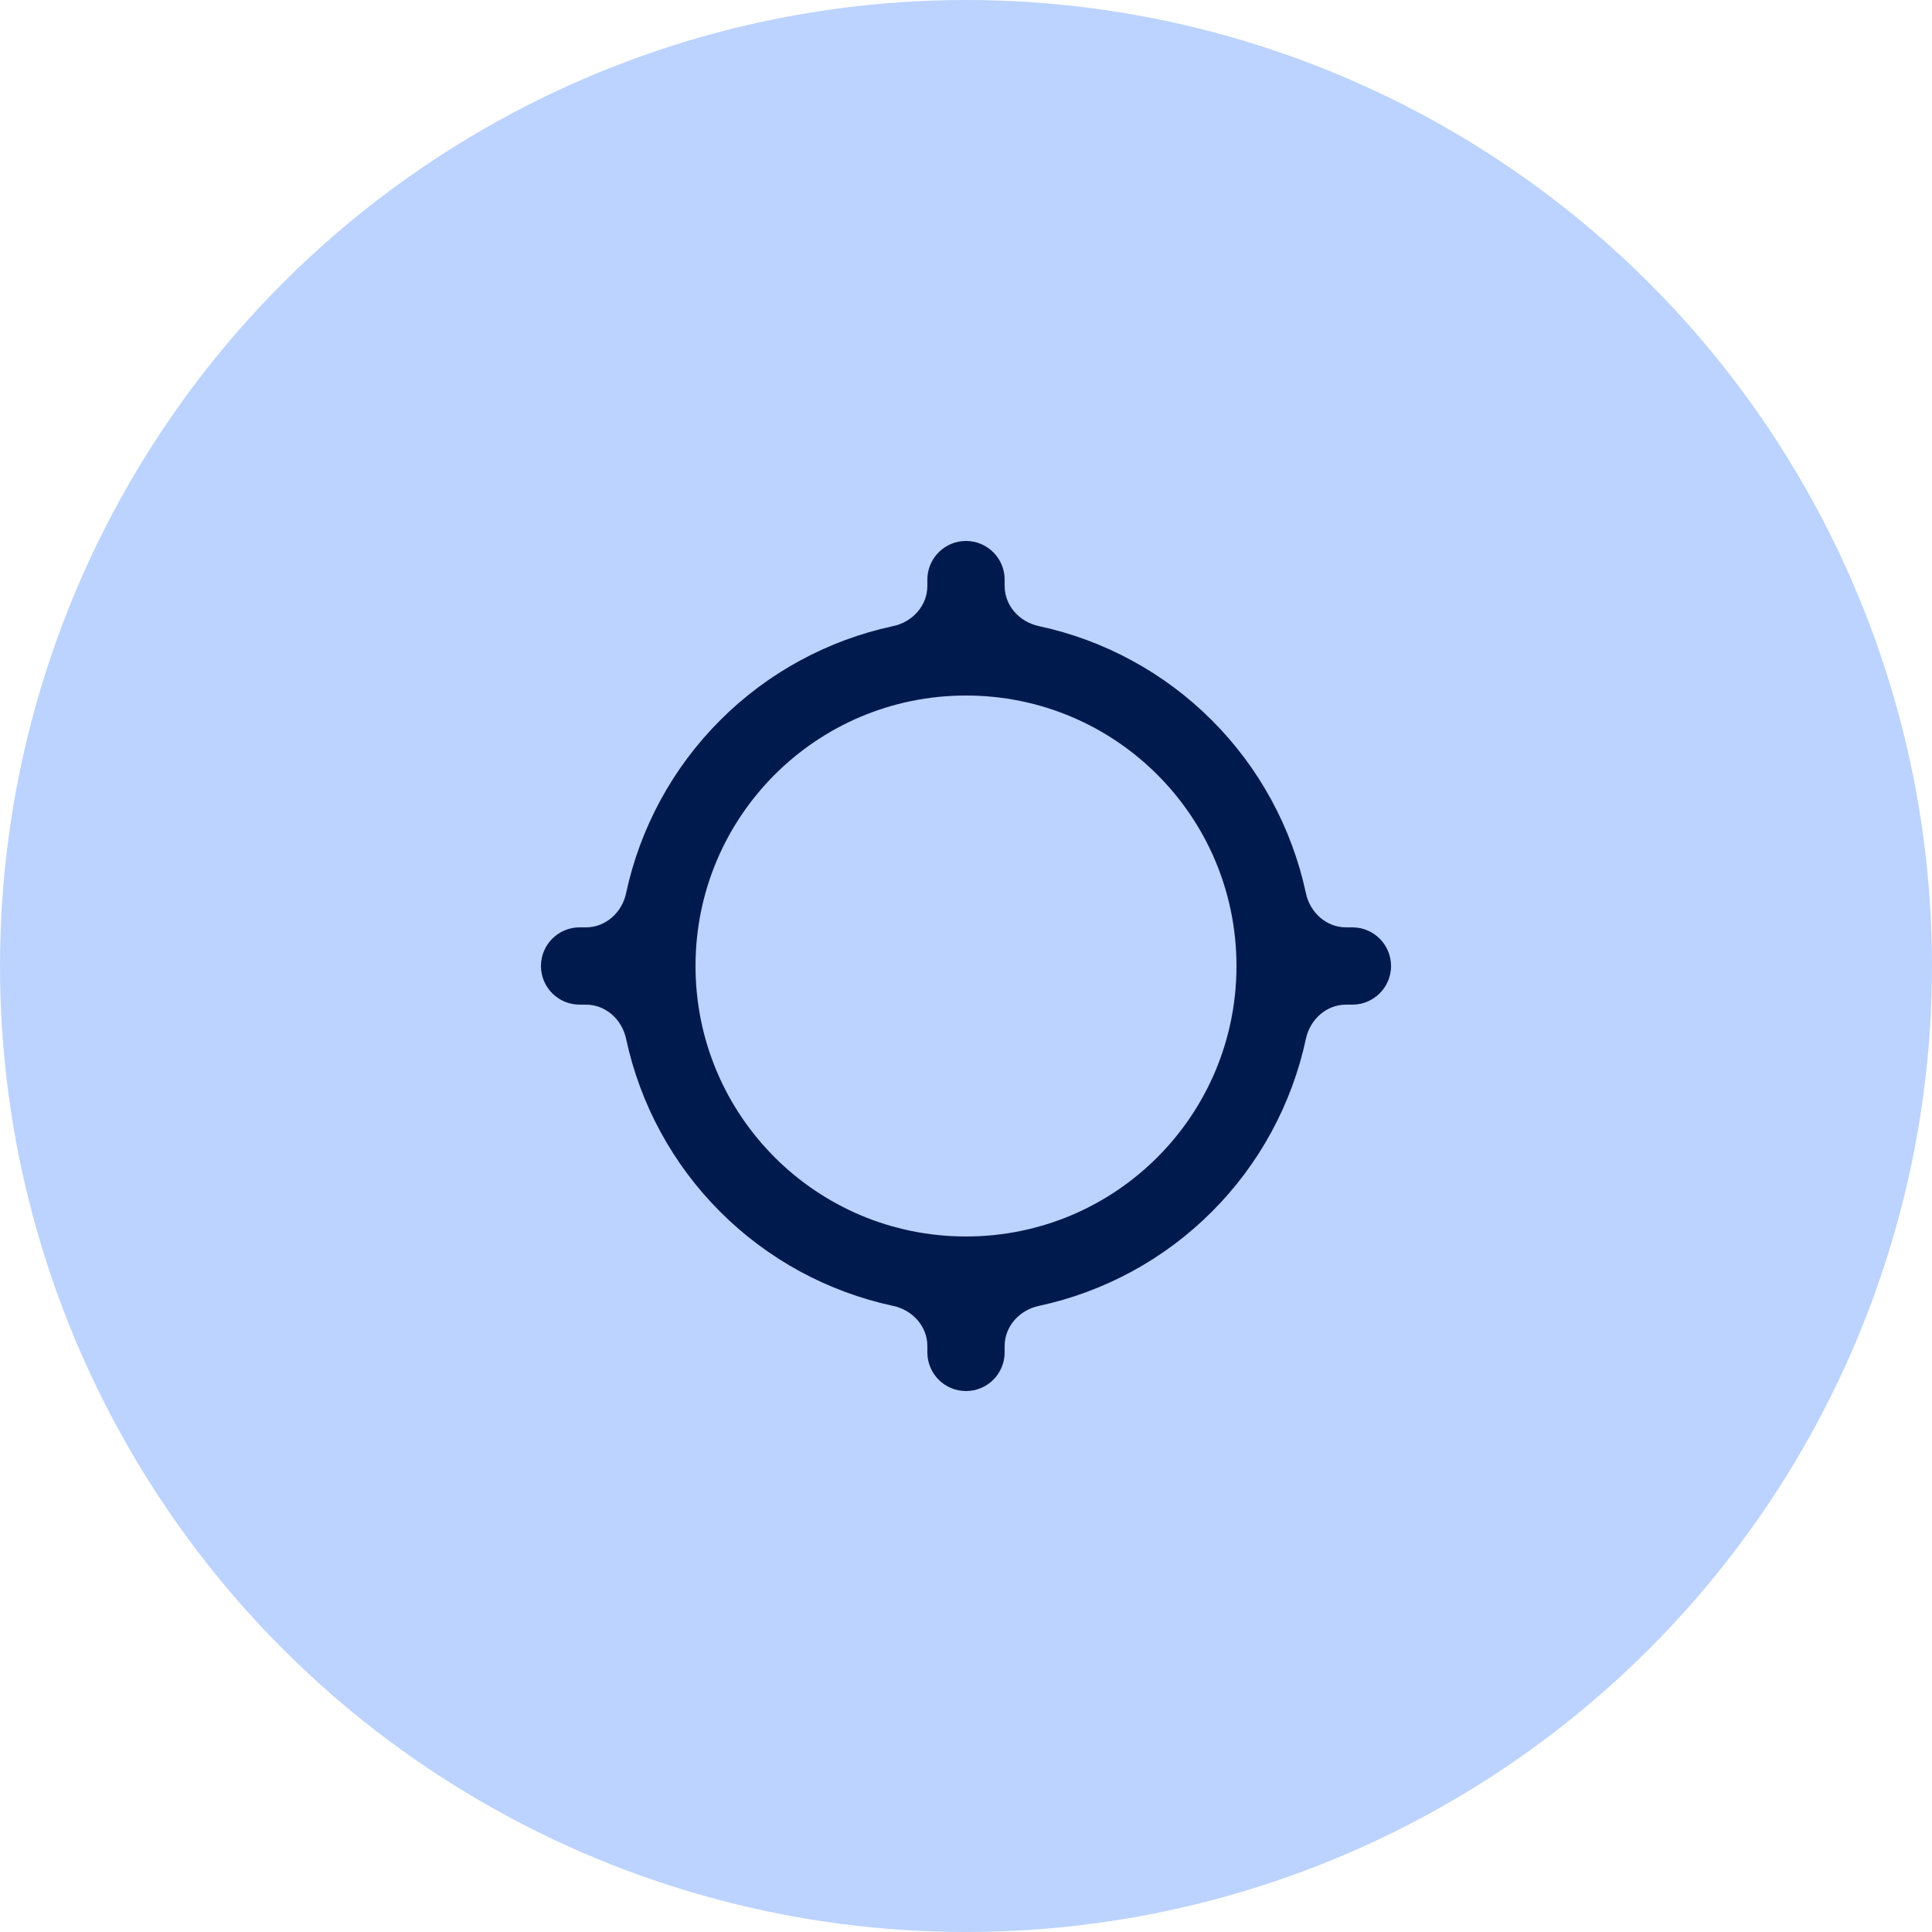
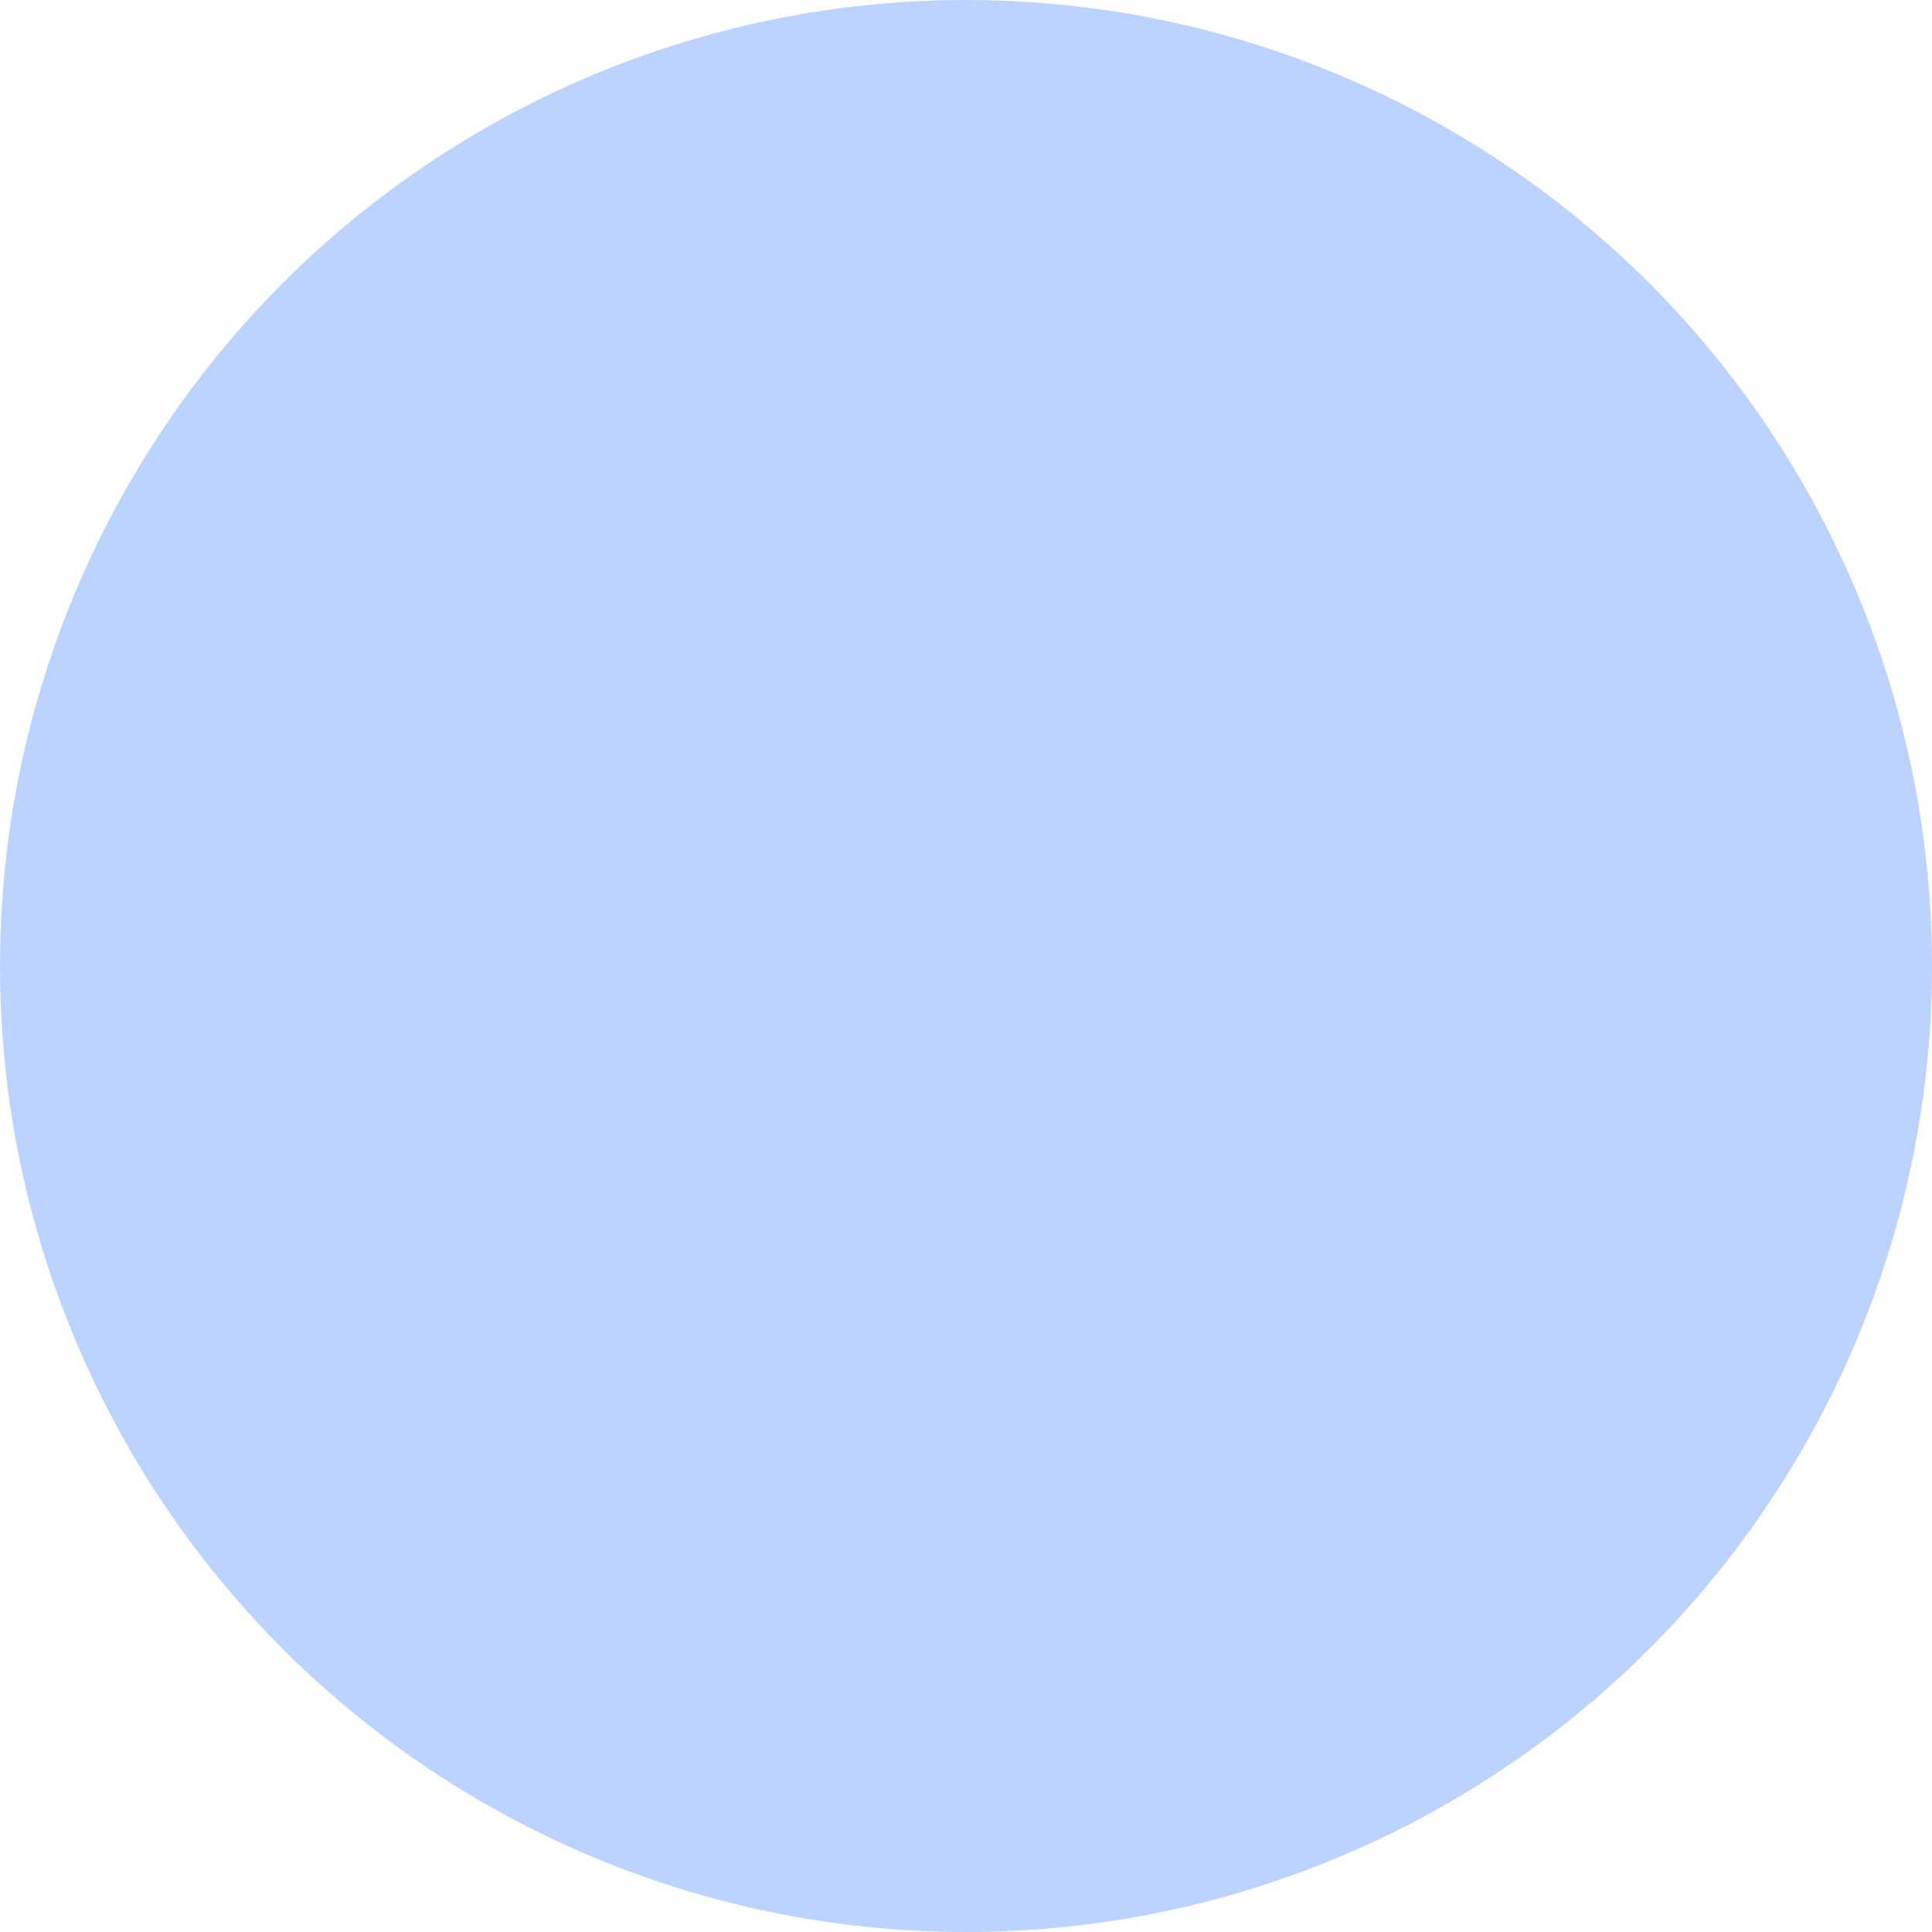
<svg xmlns="http://www.w3.org/2000/svg" width="50" height="50" viewBox="0 0 50 50" fill="none">
  <circle cx="25" cy="25" r="25" fill="#BCD3FF" />
-   <path d="M34.834 24C34.325 24 33.903 23.615 33.797 23.117C33.435 21.427 32.593 19.87 31.361 18.639C30.13 17.407 28.573 16.565 26.883 16.203C26.385 16.097 26 15.675 26 15.165V15C26 14.448 25.552 14 25 14C24.448 14 24 14.448 24 15V15.165C24 15.675 23.615 16.097 23.117 16.203C21.427 16.565 19.87 17.407 18.639 18.639C17.407 19.87 16.565 21.427 16.203 23.117C16.097 23.615 15.675 24 15.165 24H15C14.448 24 14 24.448 14 25C14 25.552 14.448 26 15 26H15.165C15.675 26 16.097 26.385 16.203 26.883C16.565 28.573 17.407 30.13 18.639 31.361C19.87 32.593 21.427 33.435 23.117 33.797C23.615 33.903 24 34.325 24 34.834V35C24 35.552 24.448 36 25 36C25.552 36 26 35.552 26 35V34.834C26 34.325 26.385 33.903 26.883 33.797C28.573 33.435 30.13 32.593 31.361 31.361C32.593 30.13 33.435 28.573 33.797 26.883C33.903 26.385 34.325 26 34.834 26H35C35.552 26 36 25.552 36 25C36 24.448 35.552 24 35 24H34.834ZM25 32C21.13 32 18 28.87 18 25C18 21.13 21.13 18 25 18C28.87 18 32 21.13 32 25C32 28.87 28.87 32 25 32Z" fill="#001A4E" />
</svg>